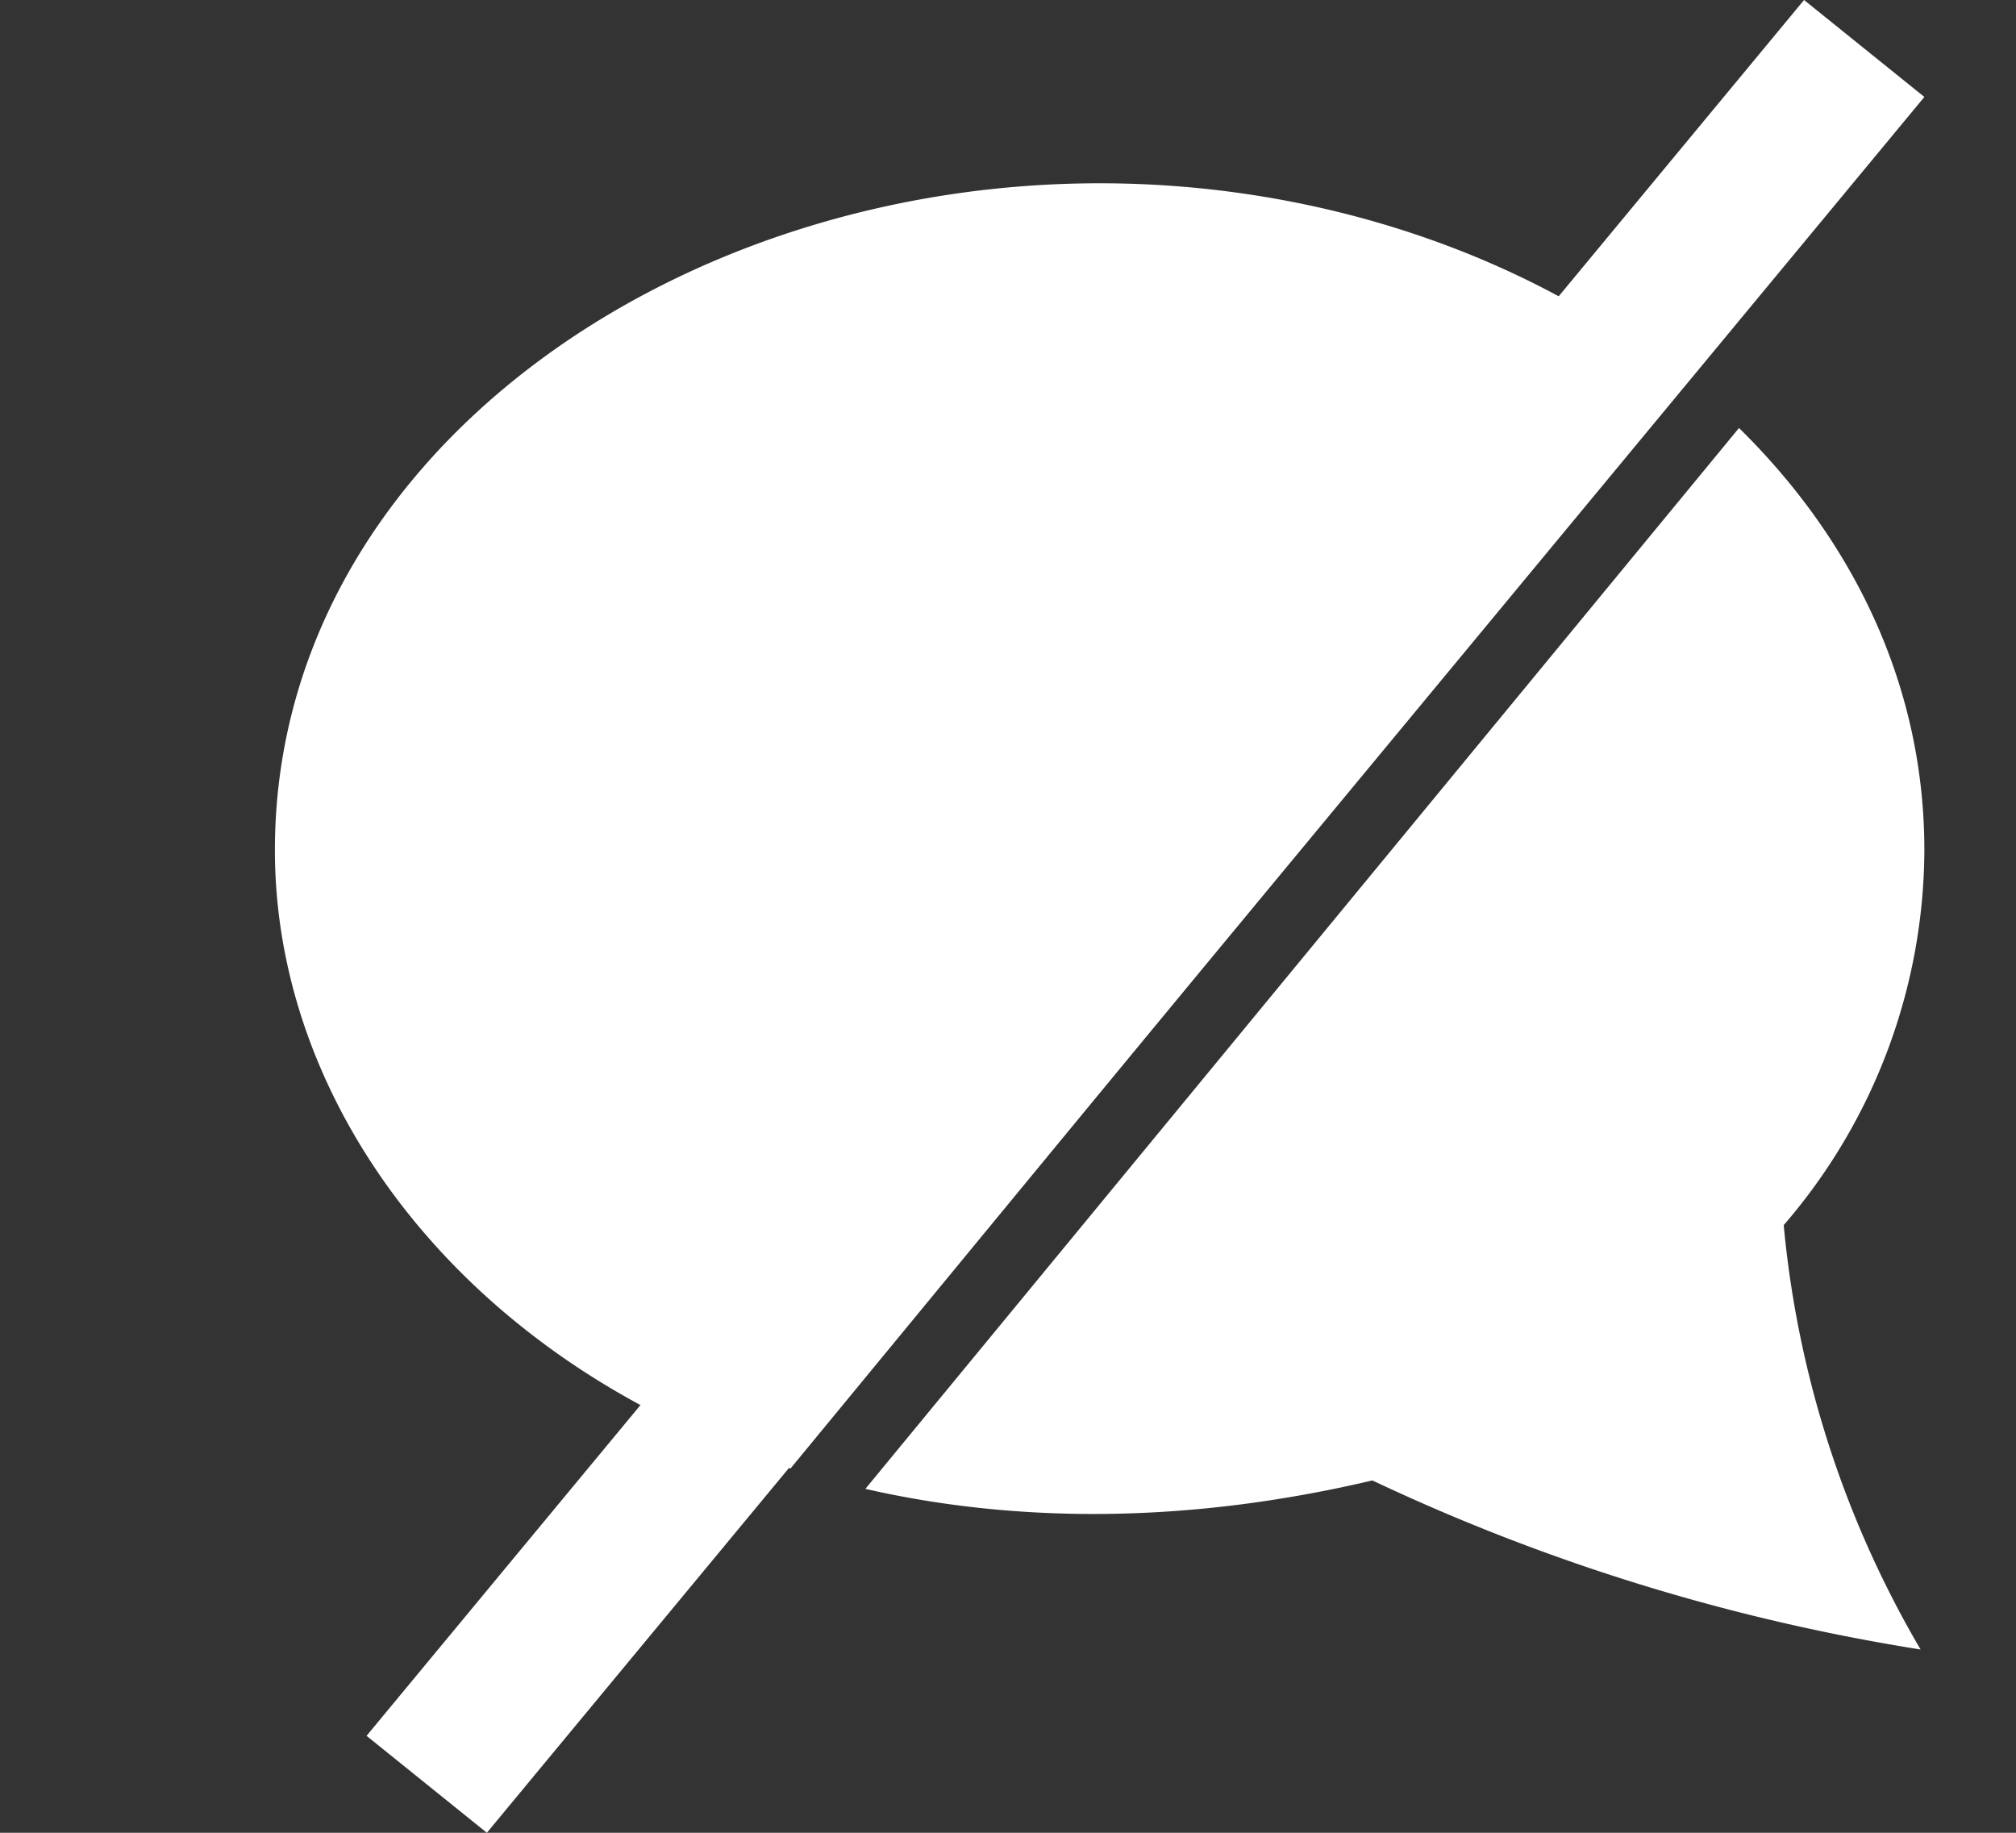
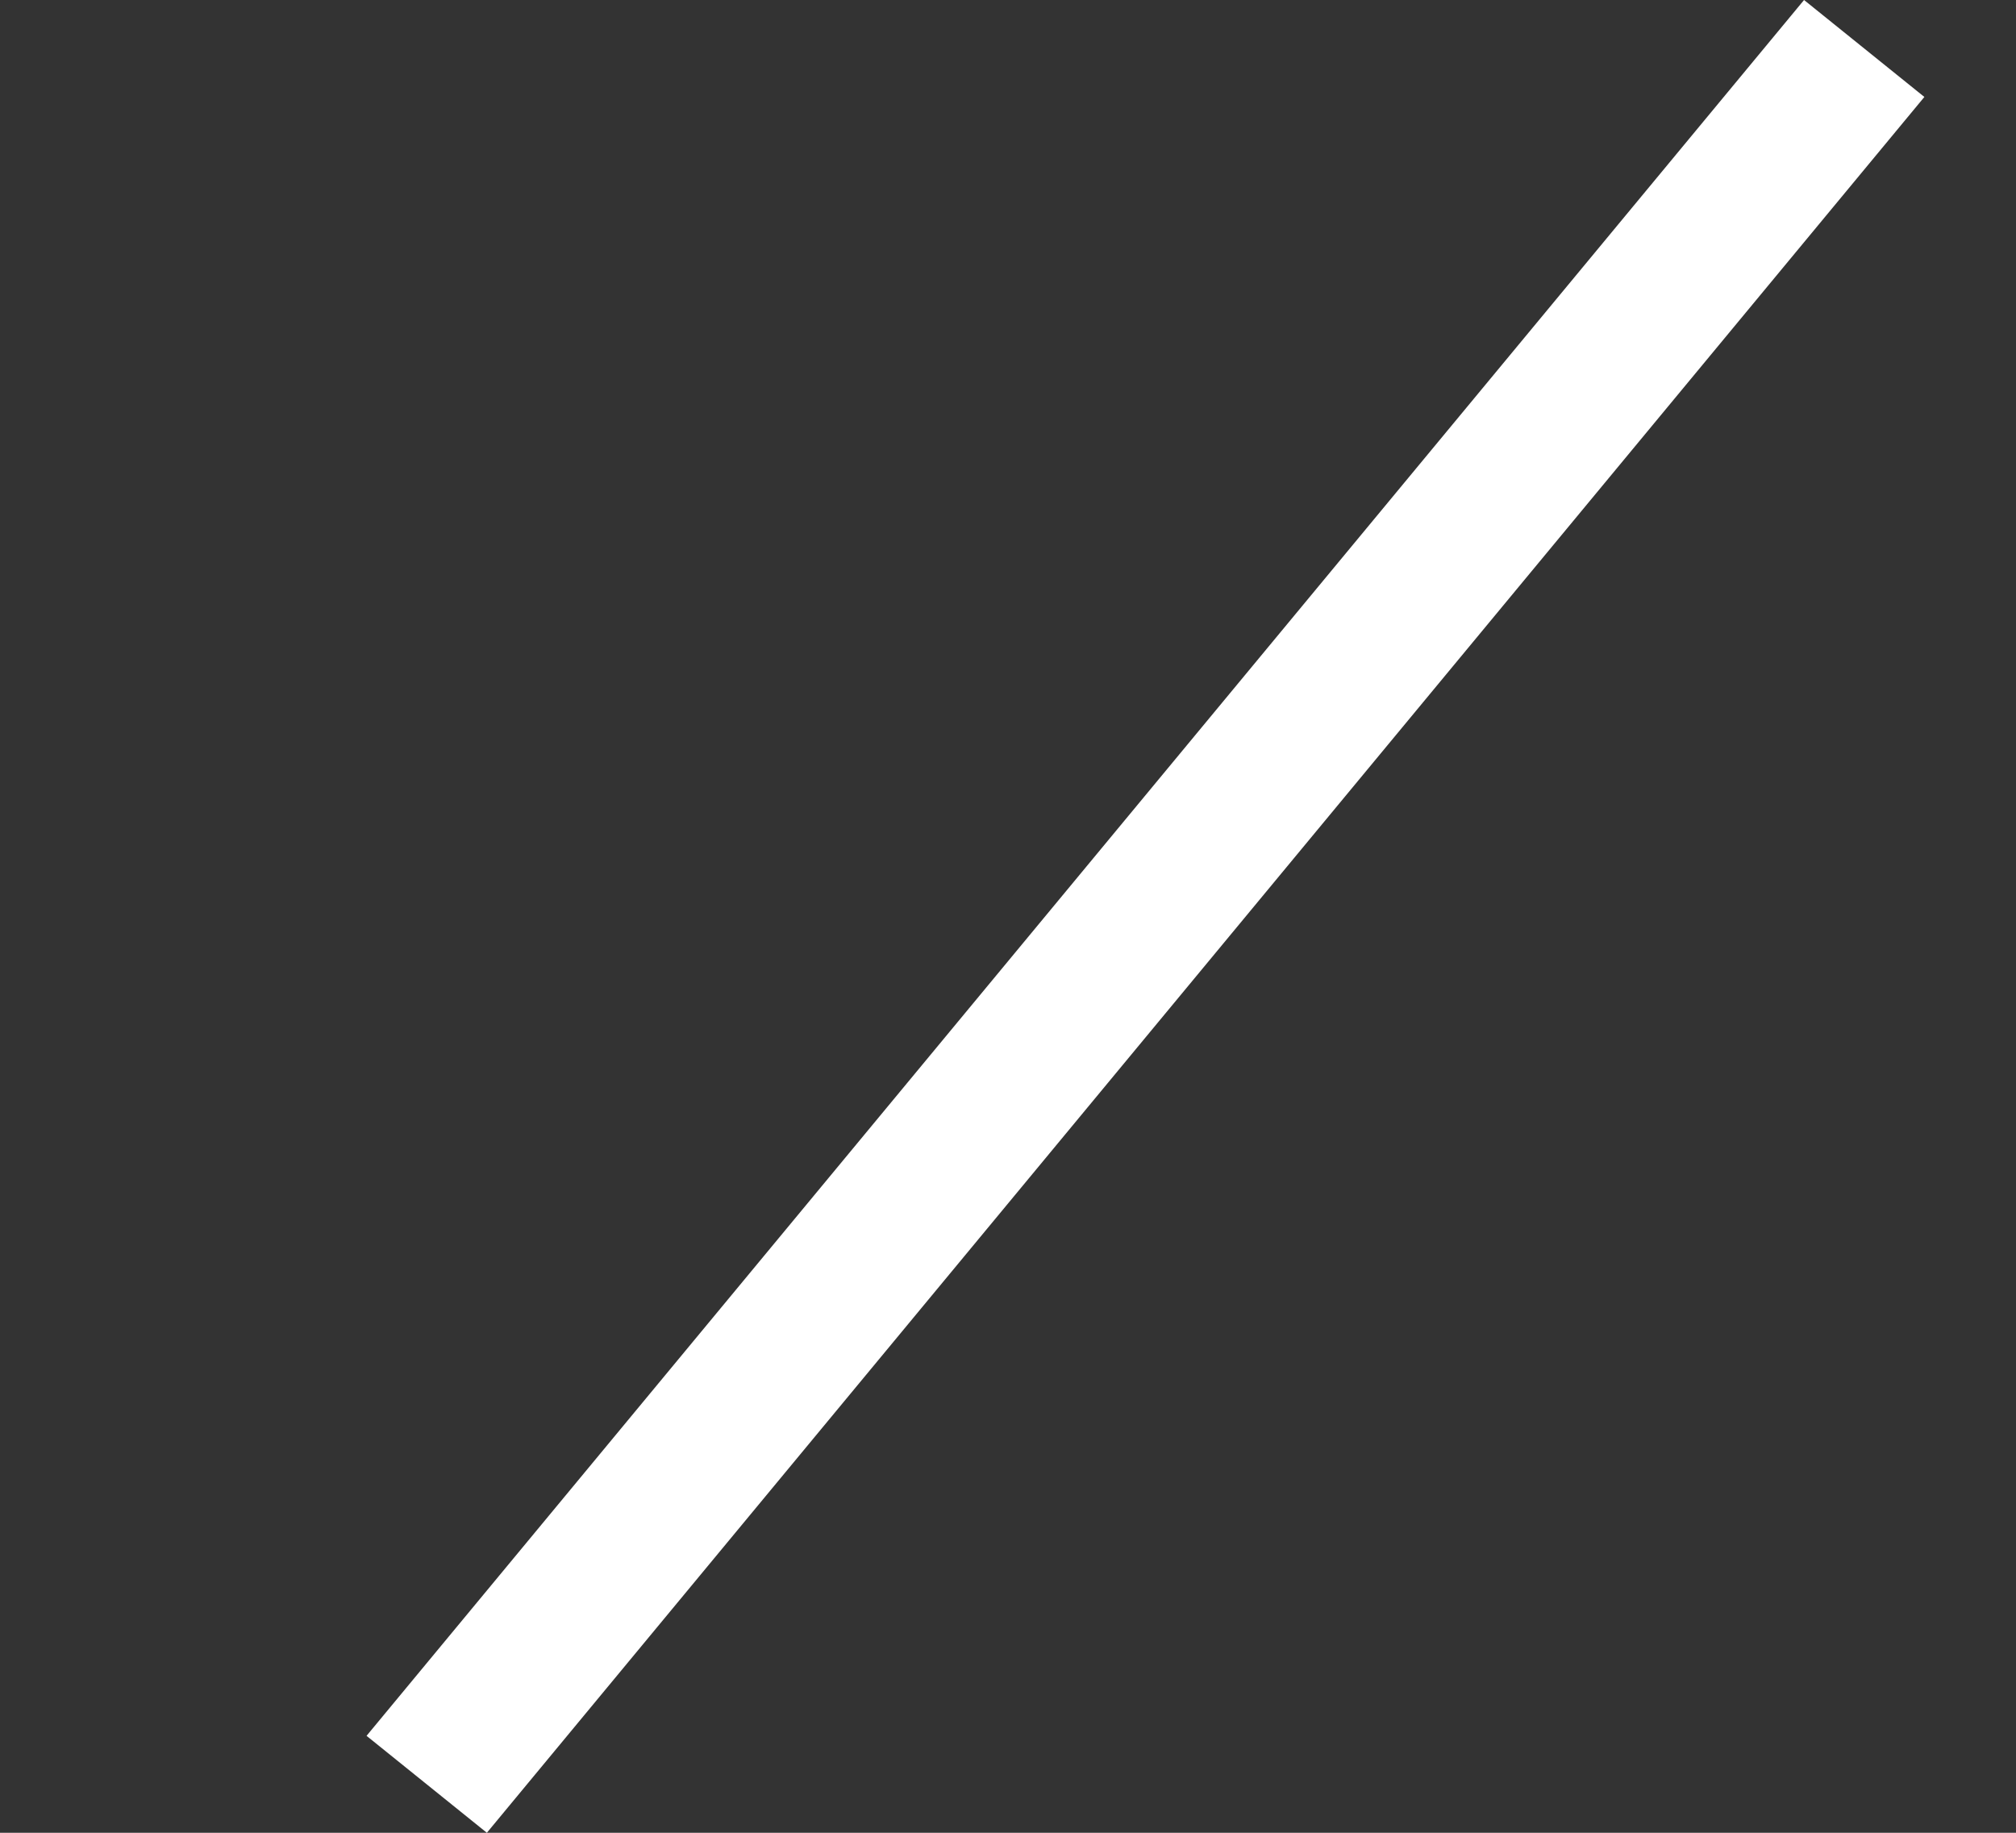
<svg xmlns="http://www.w3.org/2000/svg" width="22" height="20" viewBox="0 0 22 20">
  <rect x="0" y="0" width="22" height="20" fill="#333333" stroke="none" />
  <defs>
    <clipPath id="a">
      <path d="M0,0H21L7,17H0Z" transform="translate(0 1)" fill="none" />
    </clipPath>
    <clipPath id="b">
      <path d="M0,0H14L0,17Z" transform="translate(22 18) rotate(180)" fill="none" />
    </clipPath>
  </defs>
  <path d="M0,0H21L7,17H0Z" transform="translate(0 1)" fill="none" />
  <g clip-path="url(#a)">
-     <path d="M-1.535,11.369A6.292,6.292,0,0,0,0,7.277C0,3.074-4.246,0-9,0c-4.724,0-9,3.051-9,7.277,0,4.4,5.049,8.512,11.976,6.878A22.079,22.079,0,0,0-.041,16,11.181,11.181,0,0,1-1.535,11.369Z" transform="translate(21 2)" fill="#fff" />
-   </g>
+     </g>
  <path d="M0,0H14L0,17Z" transform="translate(22 18) rotate(-180)" fill="none" />
  <g clip-path="url(#b)">
-     <path d="M-1.535,11.369A6.292,6.292,0,0,0,0,7.277C0,3.074-4.246,0-9,0c-4.724,0-9,3.051-9,7.277,0,4.4,5.049,8.512,11.976,6.878A22.079,22.079,0,0,0-.041,16,11.181,11.181,0,0,1-1.535,11.369Z" transform="translate(21 2)" fill="#fff" />
-   </g>
+     </g>
  <path d="M17,1.058,1.313,20,0,18.942,15.687,0Z" transform="translate(4)" fill="#fff" />
</svg>